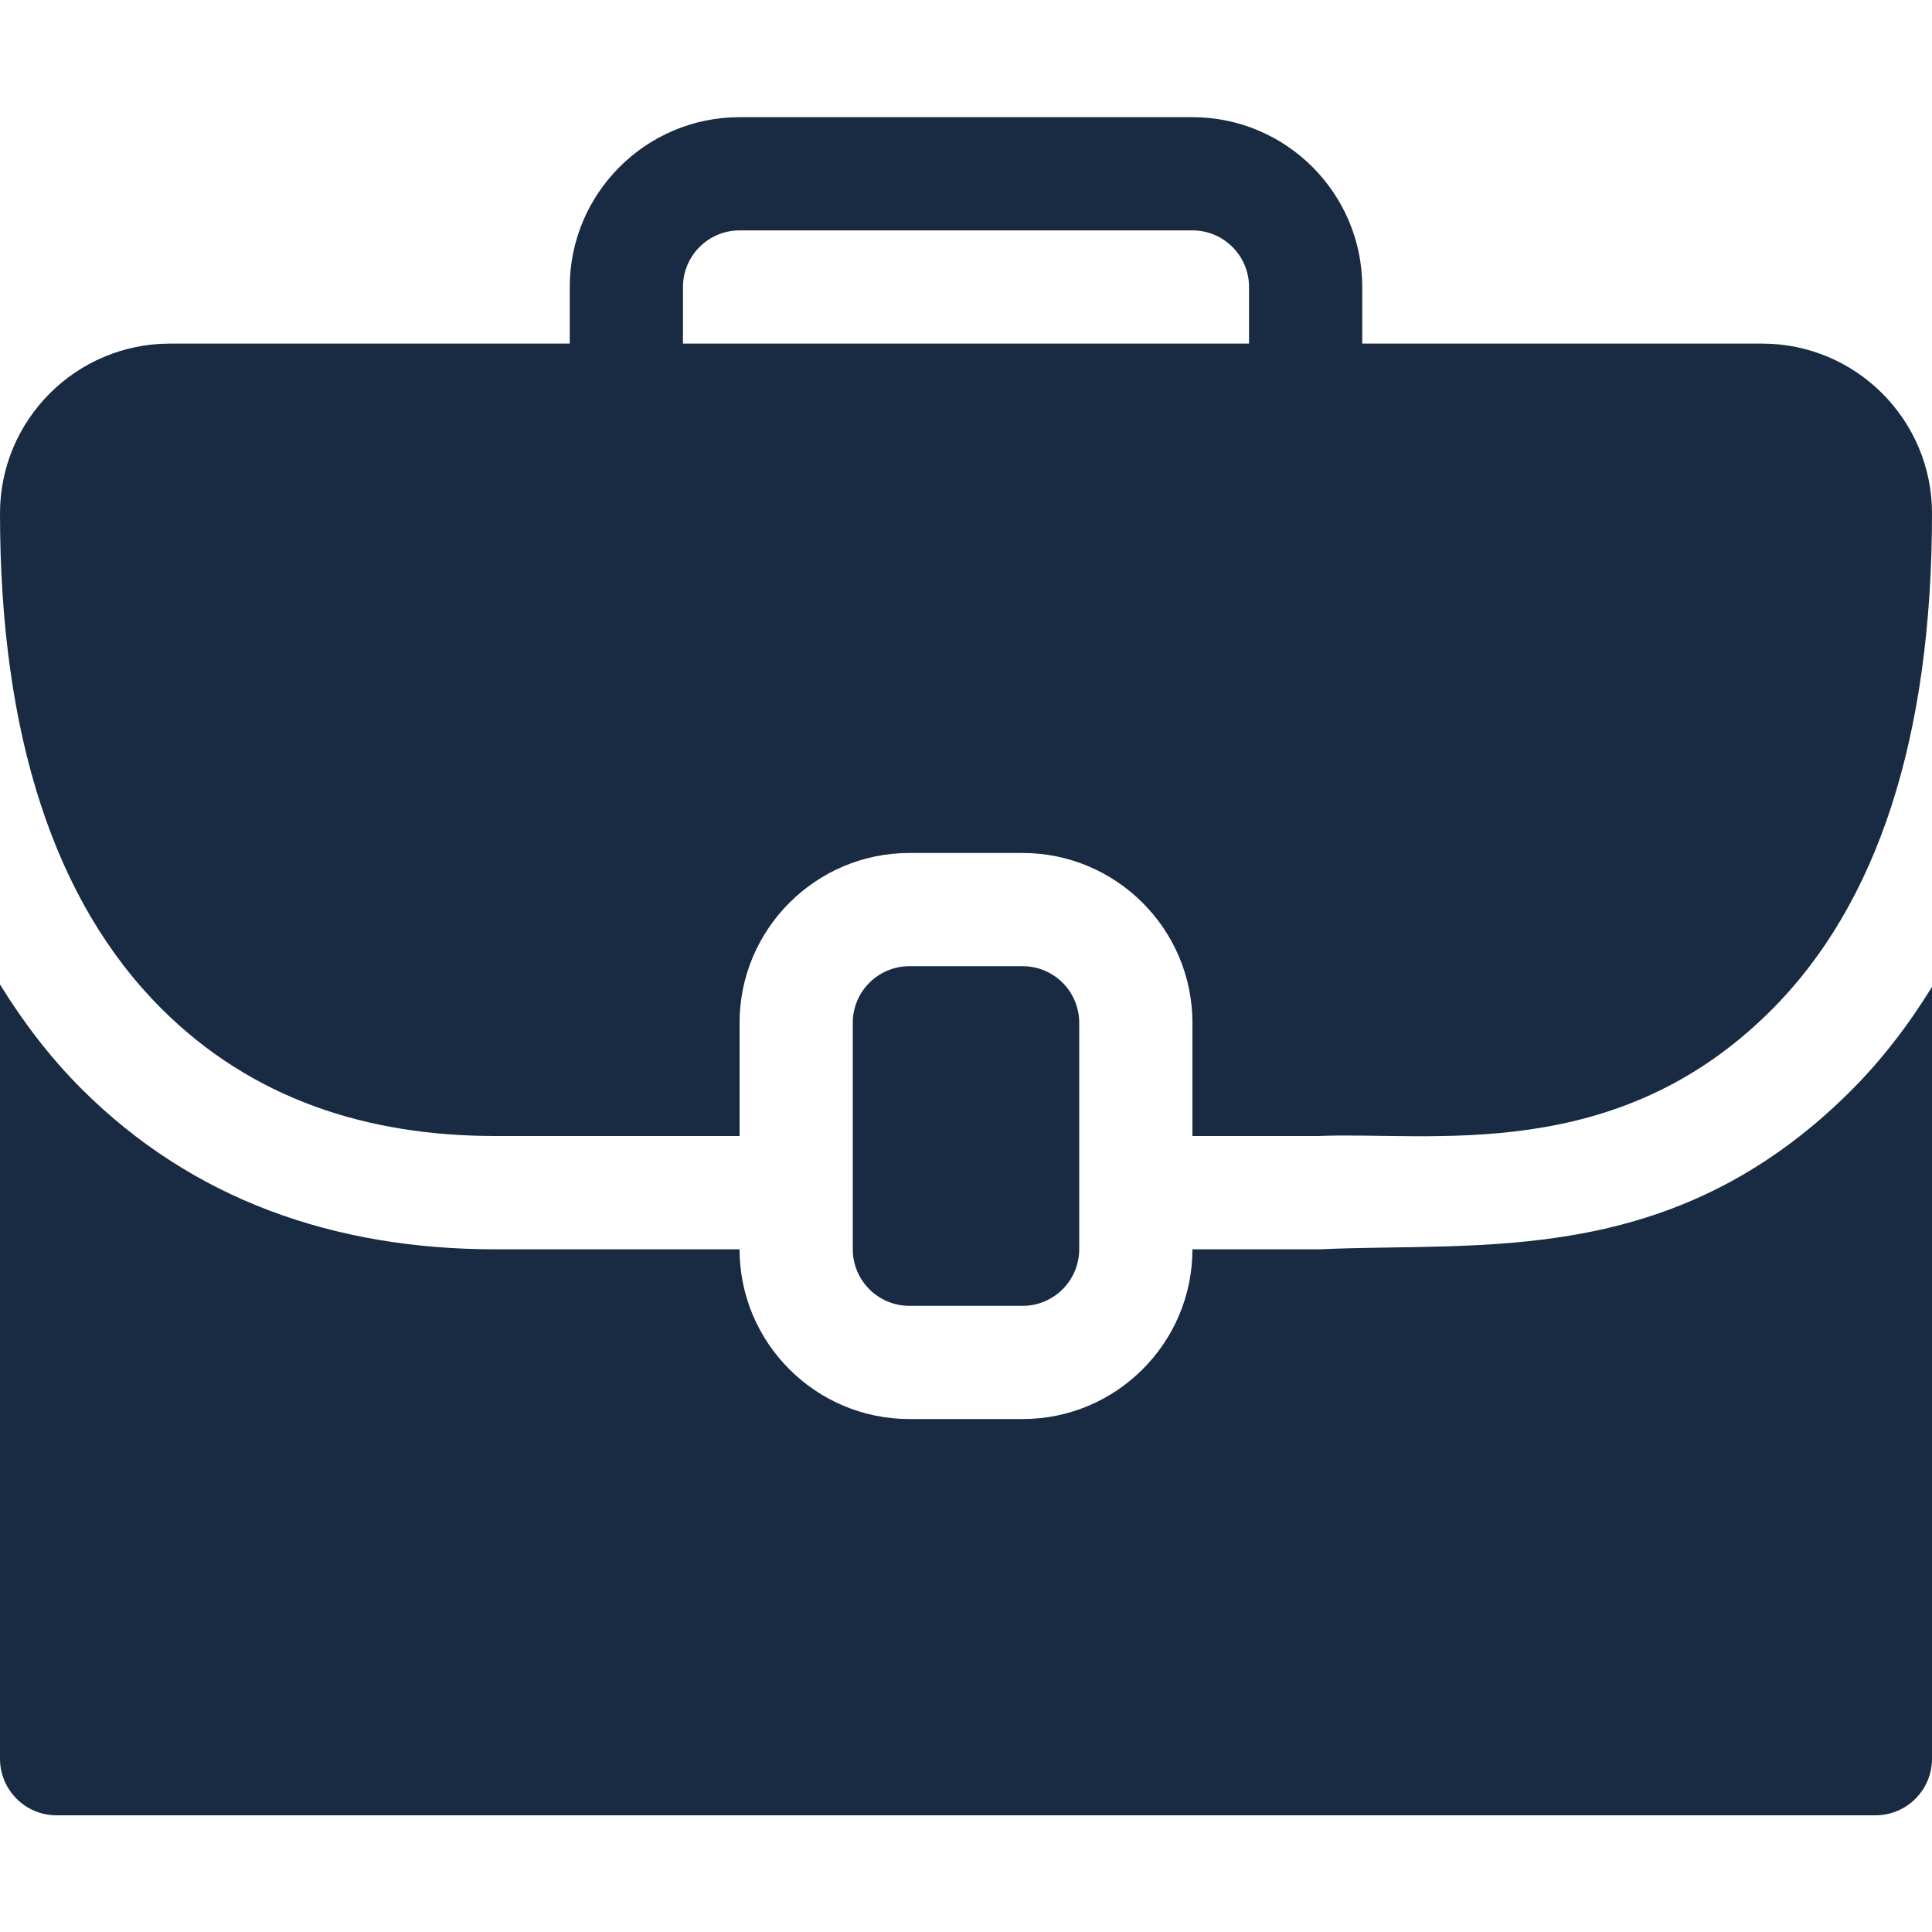
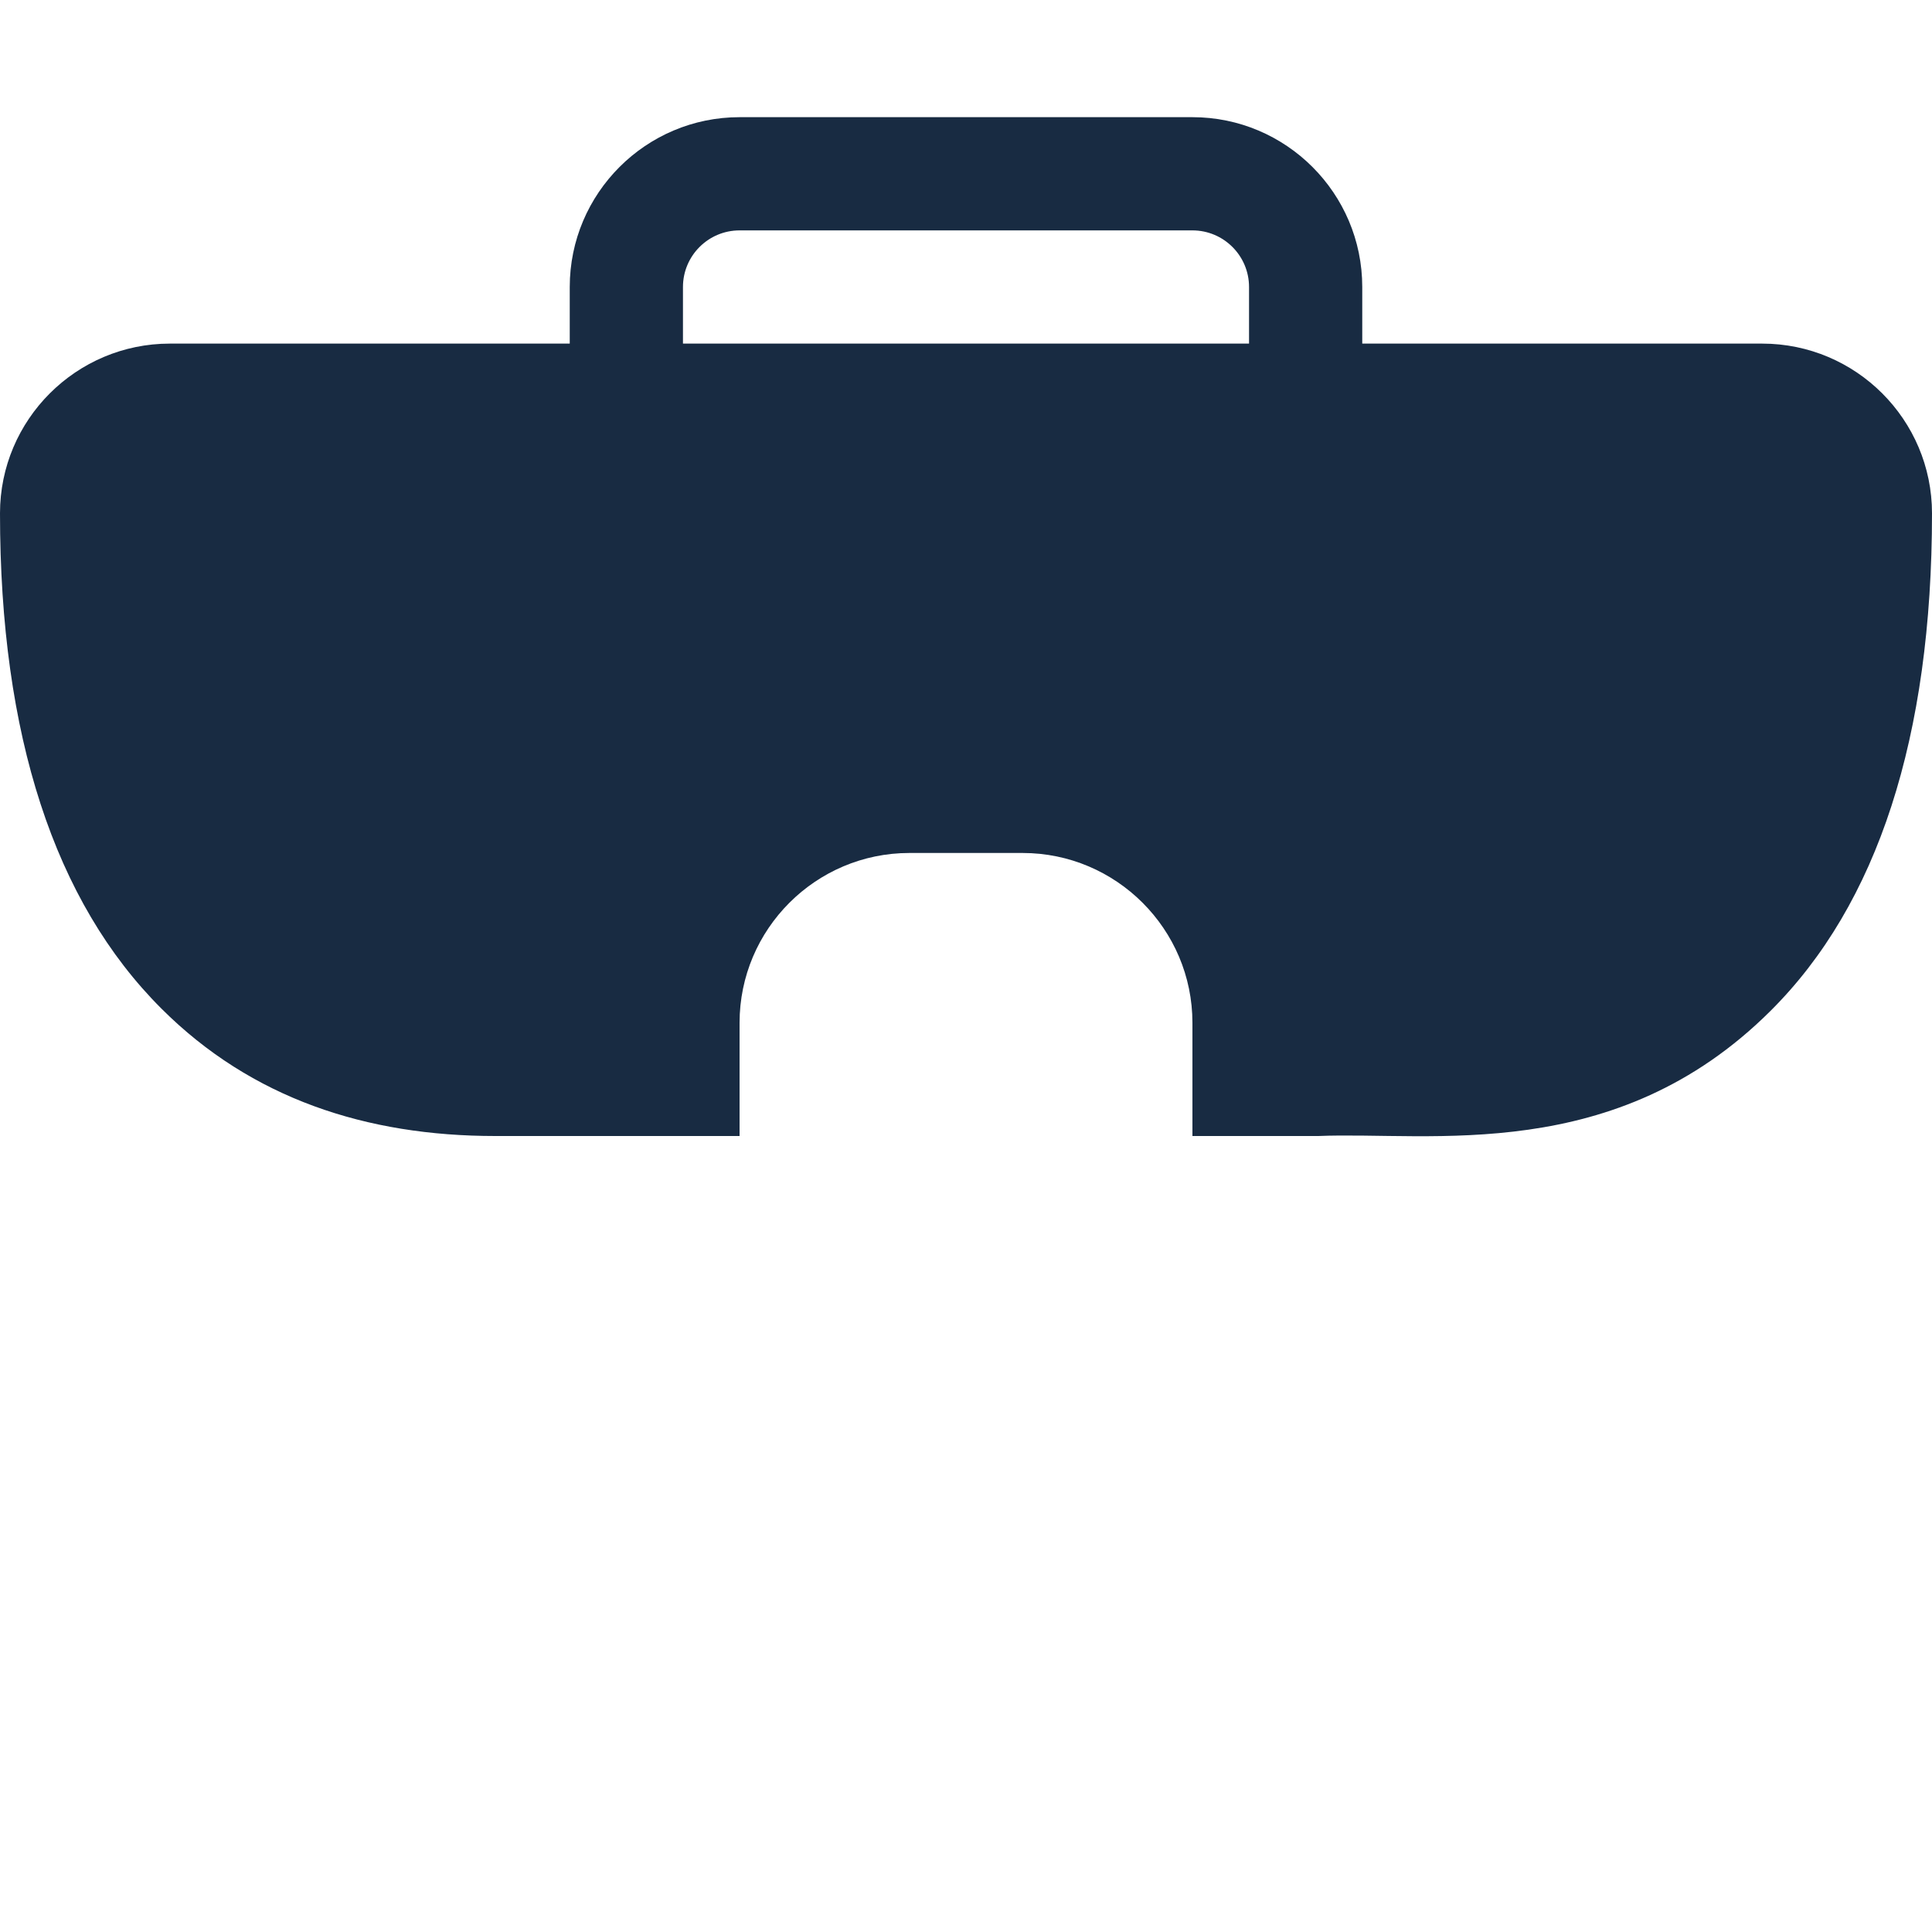
<svg xmlns="http://www.w3.org/2000/svg" width="20" height="20" viewBox="0 0 20 20" fill="none">
-   <path d="M10.586 13.518C10.909 13.518 11.172 13.255 11.172 12.932V10.588C11.172 10.264 10.91 10.002 10.586 10.002H9.414C9.091 10.002 8.828 10.264 8.828 10.588V12.932C8.828 13.255 9.09 13.518 9.414 13.518H10.586Z" fill="#182B42" />
  <path d="M18.242 3.557H14.102C14.102 3.439 14.102 2.853 14.102 2.971C14.102 2.001 13.313 1.213 12.344 1.213C12.217 1.213 7.482 1.213 7.656 1.213C6.687 1.213 5.898 2.001 5.898 2.971C5.898 3.089 5.898 3.675 5.898 3.557H1.758C0.789 3.557 0 4.345 0 5.314C0 6.462 0.141 7.467 0.42 8.323C0.699 9.18 1.117 9.888 1.671 10.441C2.604 11.373 3.793 11.76 5.128 11.76H7.656C7.656 11.642 7.656 10.47 7.656 10.588C7.656 9.619 8.445 8.83 9.414 8.83C9.532 8.83 10.704 8.83 10.586 8.83C11.555 8.83 12.344 9.619 12.344 10.588C12.344 10.706 12.344 11.878 12.344 11.76H13.646C14.812 11.711 16.72 12.066 18.328 10.465C18.883 9.913 19.301 9.204 19.58 8.344C19.859 7.483 20 6.471 20 5.314C20 4.345 19.212 3.557 18.242 3.557ZM7.07 2.971C7.07 2.647 7.333 2.385 7.656 2.385H12.344C12.667 2.385 12.93 2.647 12.93 2.971C12.93 3.089 12.93 3.675 12.93 3.557H7.07C7.07 3.439 7.07 2.853 7.07 2.971Z" fill="#182B42" />
-   <path d="M13.662 12.933H12.344C12.344 13.902 11.555 14.69 10.586 14.69C10.468 14.69 9.296 14.69 9.414 14.69C8.445 14.69 7.656 13.902 7.656 12.933C7.522 12.933 4.988 12.933 5.133 12.933C3.461 12.933 1.993 12.42 0.843 11.271C0.519 10.947 0.241 10.582 0 10.191V18.206C0 18.53 0.262 18.792 0.586 18.792H19.414C19.738 18.792 20 18.53 20 18.206V10.216C19.756 10.612 19.477 10.976 19.155 11.297C17.306 13.136 15.337 12.854 13.662 12.933Z" fill="#182B42" />
</svg>